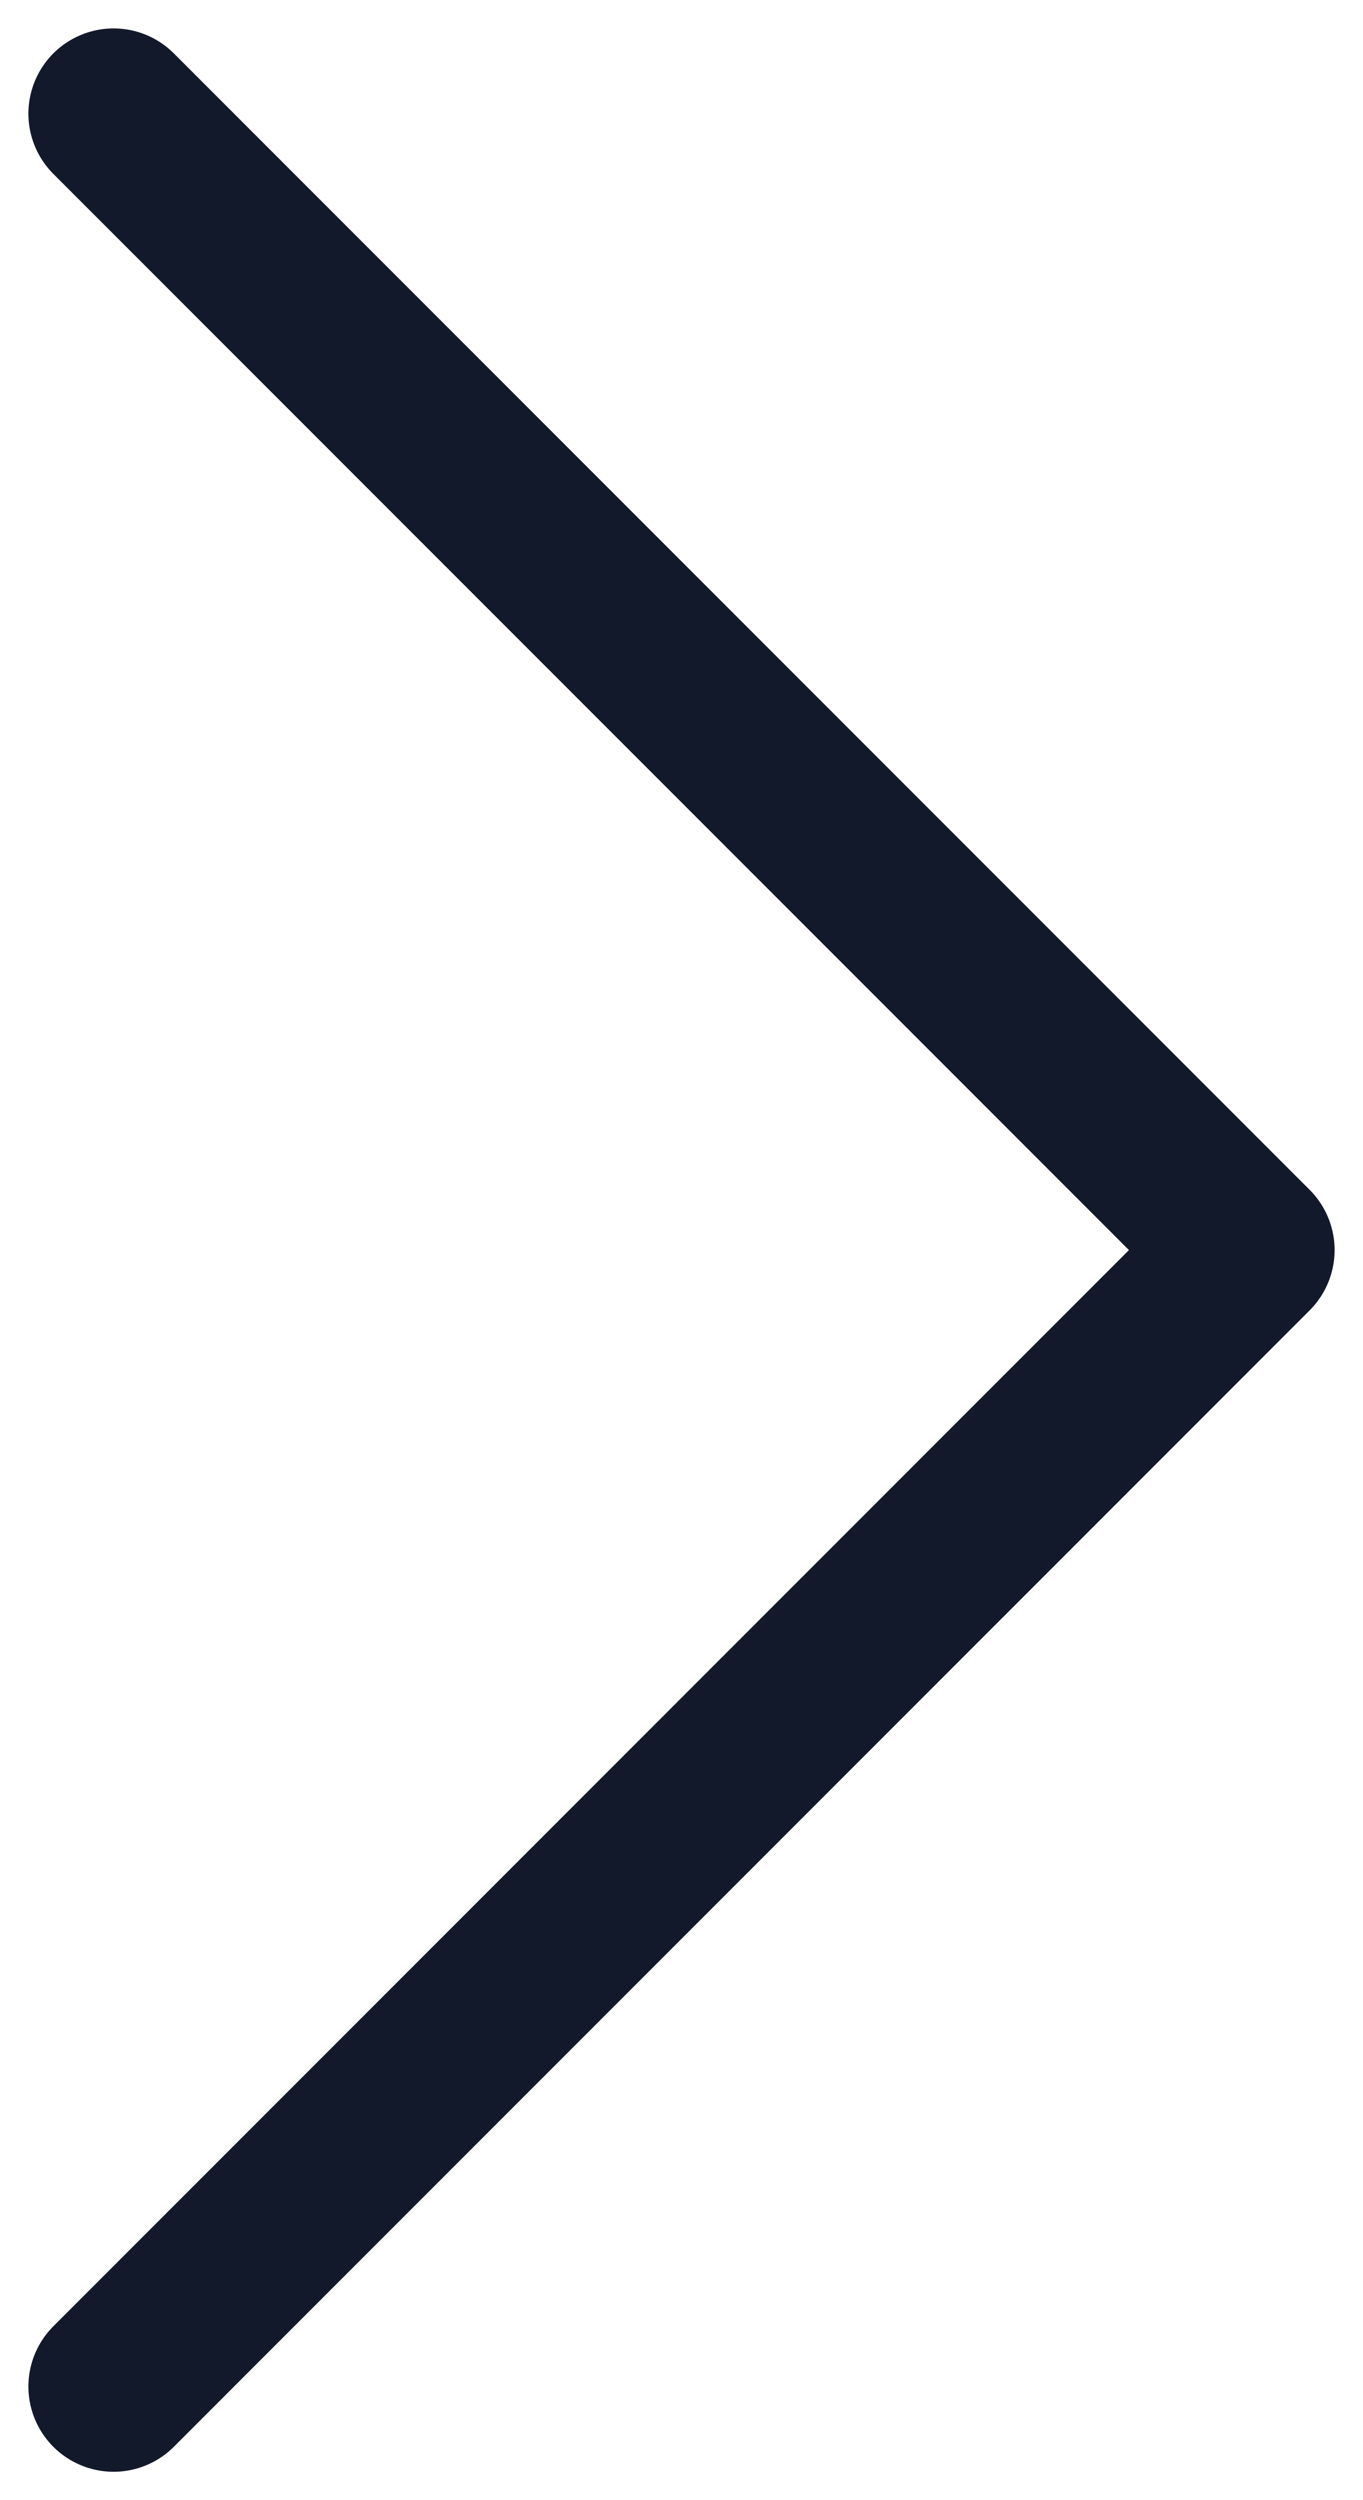
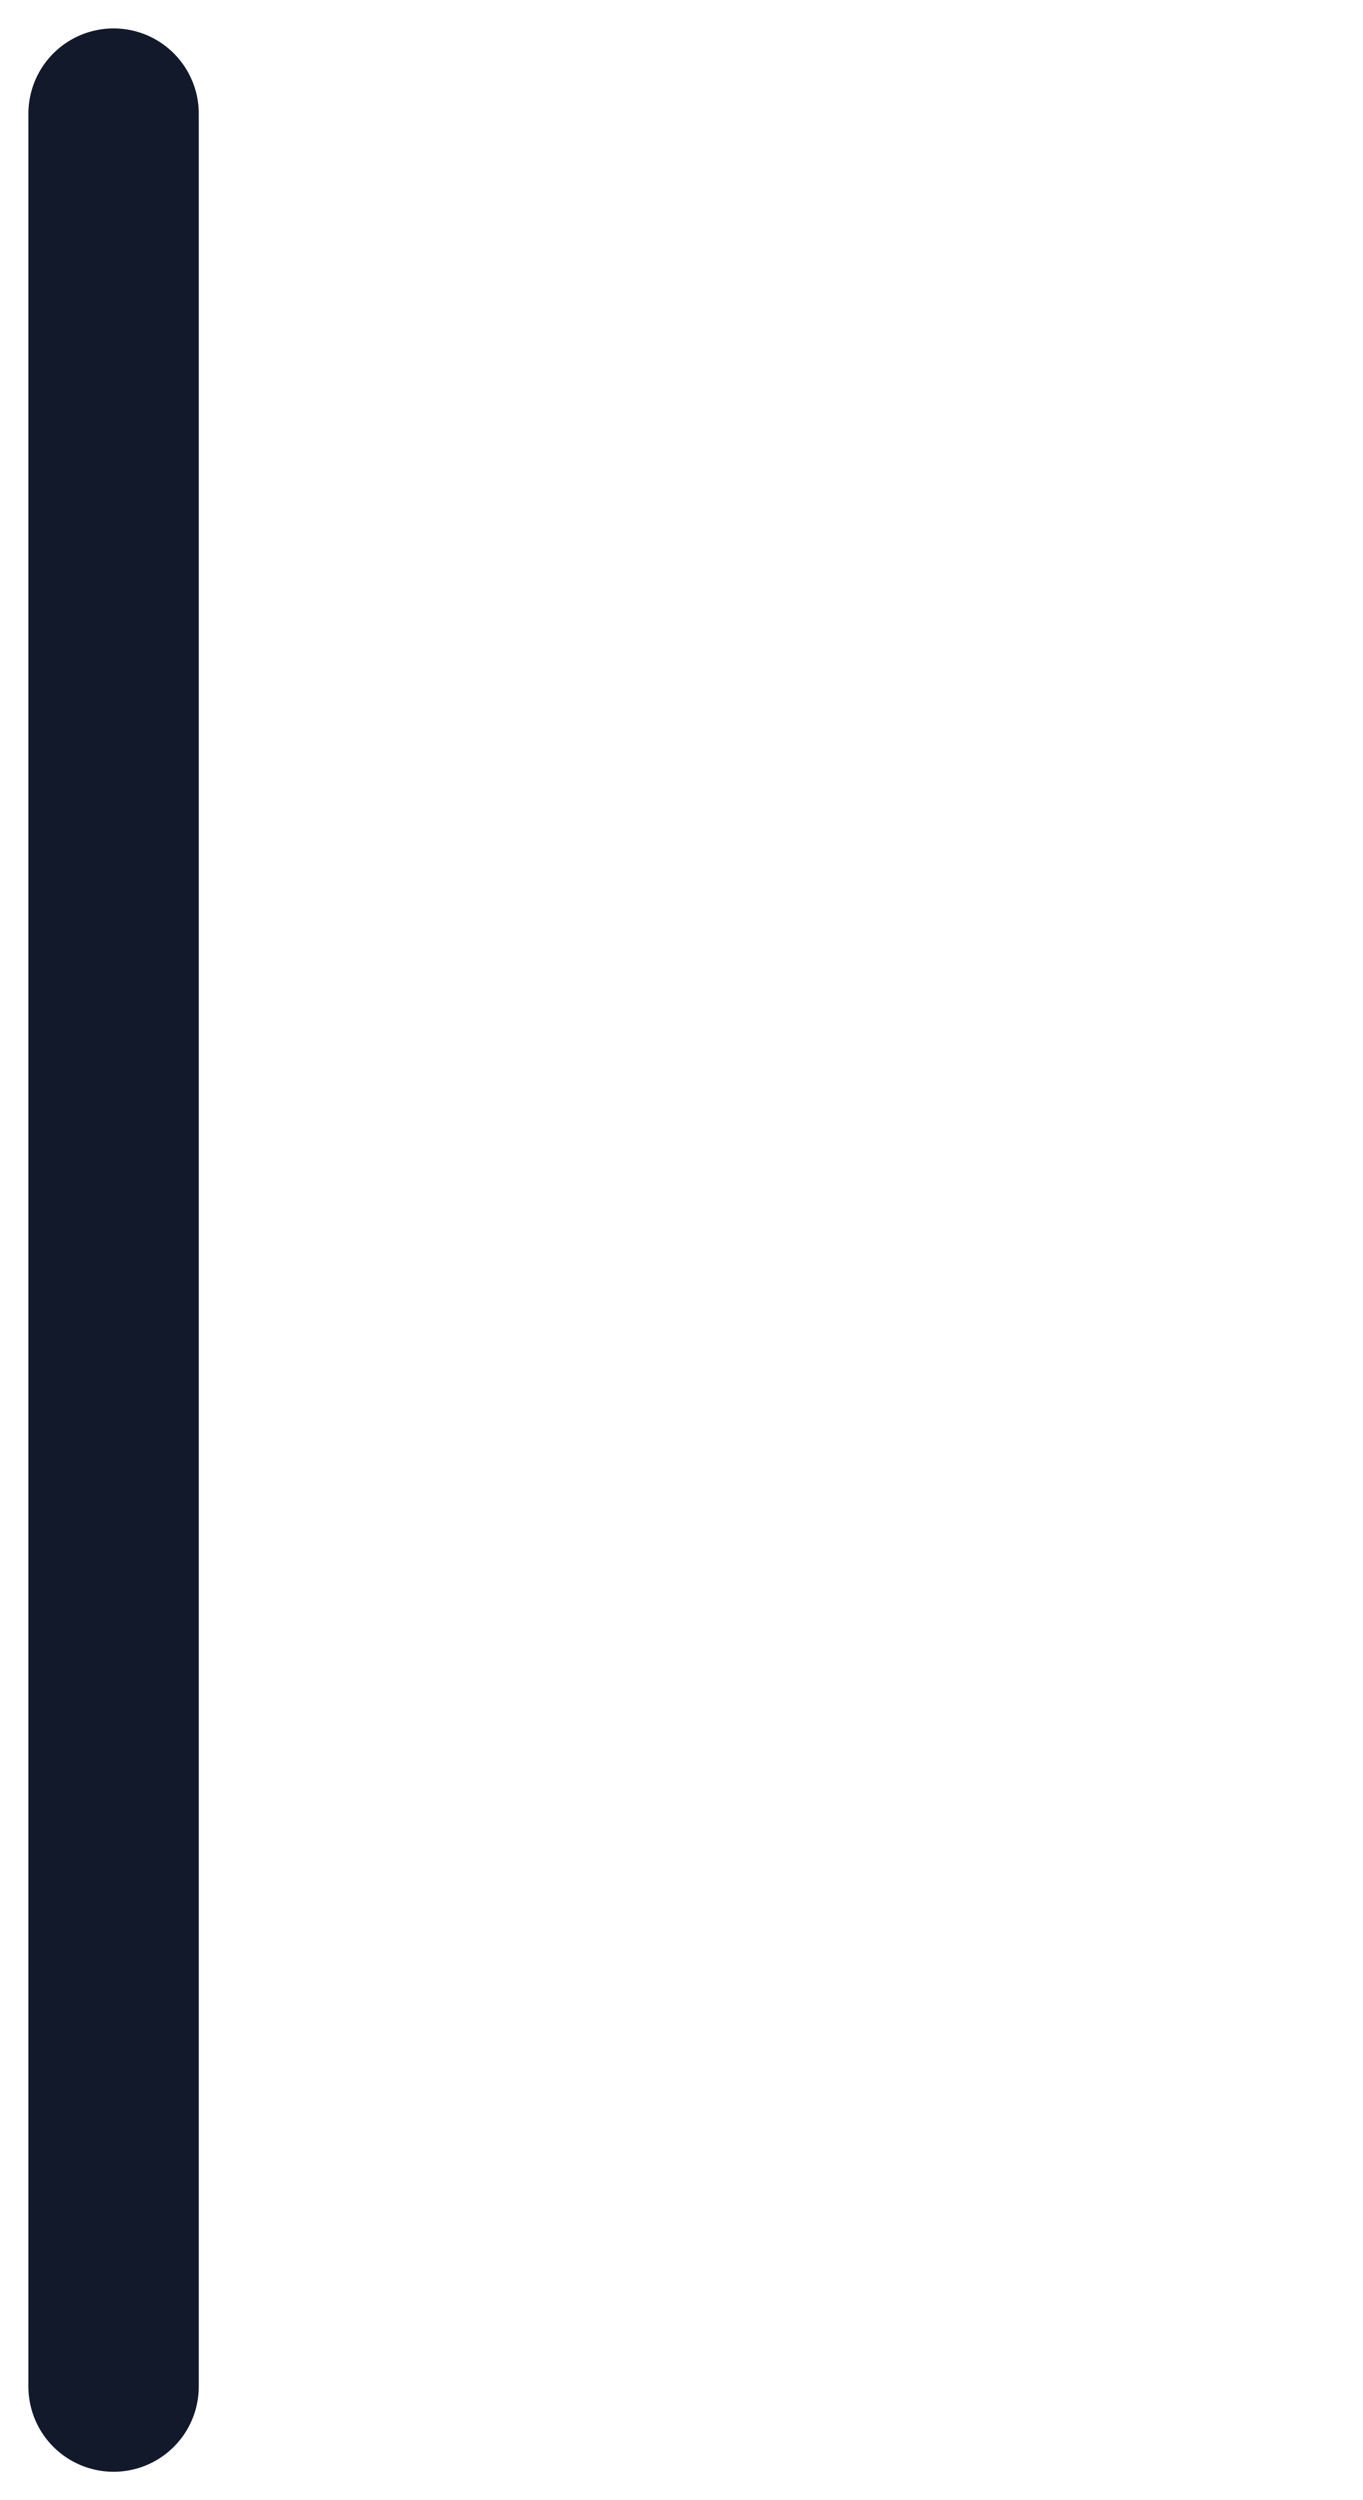
<svg xmlns="http://www.w3.org/2000/svg" width="12" height="22" viewBox="0 0 12 22" fill="none">
-   <path d="M1 1L11 11L1 21" stroke="#12192B" stroke-width="1.5" stroke-linecap="round" stroke-linejoin="round" />
+   <path d="M1 1L1 21" stroke="#12192B" stroke-width="1.5" stroke-linecap="round" stroke-linejoin="round" />
</svg>